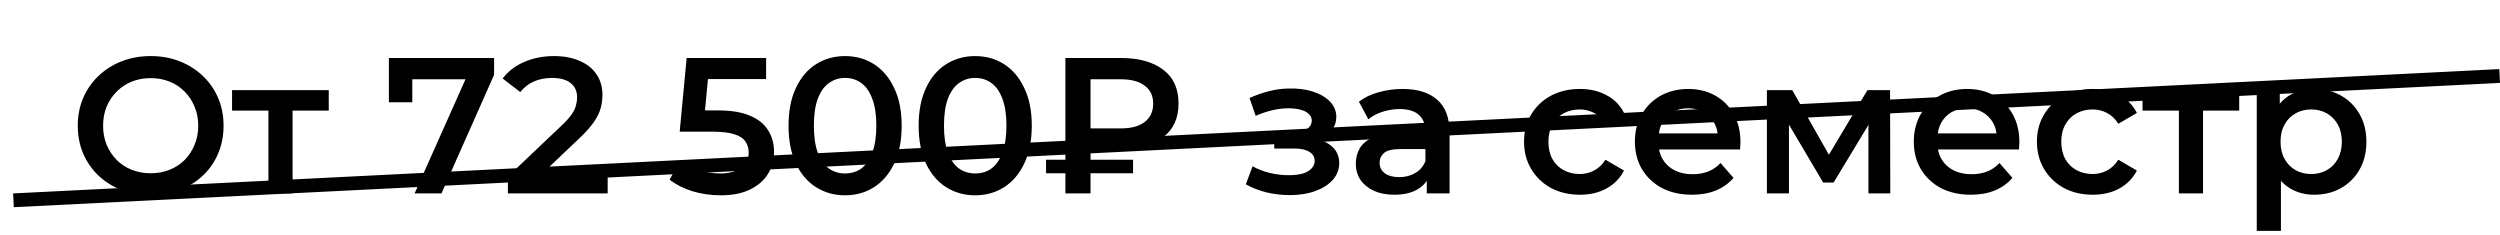
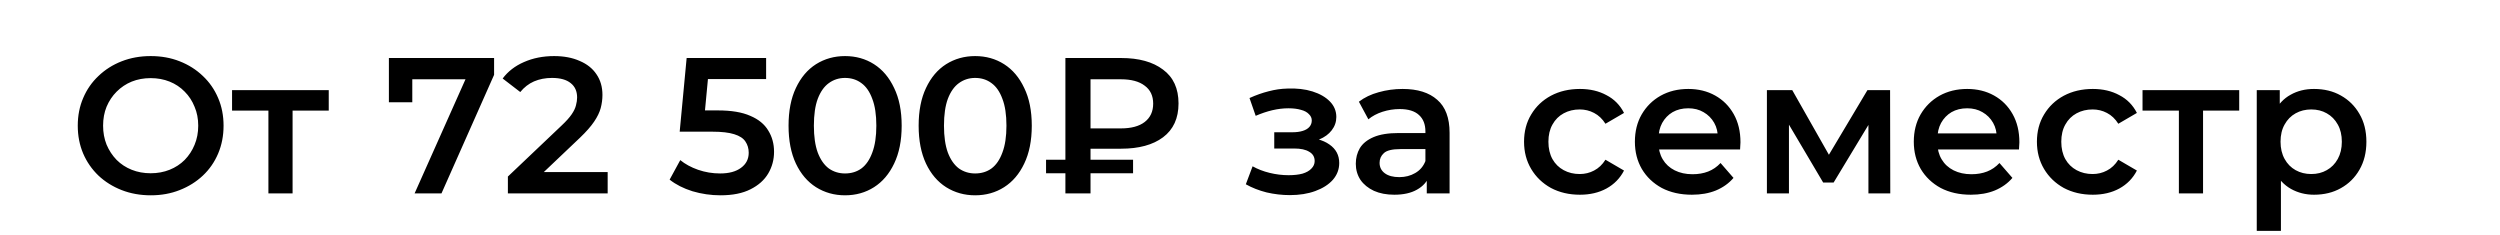
<svg xmlns="http://www.w3.org/2000/svg" width="181" height="17" viewBox="0 0 181 17" fill="none">
  <path d="M10.922 14.14C10.157 14.14 9.452 14.014 8.808 13.762C8.164 13.51 7.604 13.16 7.128 12.712C6.652 12.255 6.283 11.723 6.022 11.116C5.761 10.5 5.63 9.828 5.63 9.1C5.63 8.372 5.761 7.705 6.022 7.098C6.283 6.482 6.652 5.95 7.128 5.502C7.604 5.045 8.164 4.69 8.808 4.438C9.452 4.186 10.152 4.06 10.908 4.06C11.673 4.06 12.373 4.186 13.008 4.438C13.652 4.69 14.212 5.045 14.688 5.502C15.164 5.95 15.533 6.482 15.794 7.098C16.055 7.705 16.186 8.372 16.186 9.1C16.186 9.828 16.055 10.5 15.794 11.116C15.533 11.732 15.164 12.264 14.688 12.712C14.212 13.16 13.652 13.51 13.008 13.762C12.373 14.014 11.678 14.14 10.922 14.14ZM10.908 12.544C11.403 12.544 11.86 12.46 12.28 12.292C12.7 12.124 13.064 11.886 13.372 11.578C13.68 11.261 13.918 10.897 14.086 10.486C14.263 10.066 14.352 9.604 14.352 9.1C14.352 8.596 14.263 8.139 14.086 7.728C13.918 7.308 13.68 6.944 13.372 6.636C13.064 6.319 12.7 6.076 12.28 5.908C11.86 5.74 11.403 5.656 10.908 5.656C10.413 5.656 9.956 5.74 9.536 5.908C9.125 6.076 8.761 6.319 8.444 6.636C8.136 6.944 7.893 7.308 7.716 7.728C7.548 8.139 7.464 8.596 7.464 9.1C7.464 9.595 7.548 10.052 7.716 10.472C7.893 10.892 8.136 11.261 8.444 11.578C8.752 11.886 9.116 12.124 9.536 12.292C9.956 12.46 10.413 12.544 10.908 12.544ZM19.433 14V7.588L19.839 8.008H16.801V6.524H23.801V8.008H20.777L21.183 7.588V14H19.433ZM30.018 14L34.064 4.928L34.54 5.74H28.982L29.85 4.858V7.406H28.156V4.2H35.772V5.418L31.964 14H30.018ZM36.771 14V12.782L40.663 9.086C40.99 8.778 41.233 8.507 41.391 8.274C41.55 8.041 41.653 7.826 41.699 7.63C41.755 7.425 41.783 7.233 41.783 7.056C41.783 6.608 41.629 6.263 41.321 6.02C41.013 5.768 40.561 5.642 39.963 5.642C39.487 5.642 39.053 5.726 38.661 5.894C38.279 6.062 37.947 6.319 37.667 6.664L36.393 5.684C36.776 5.171 37.289 4.774 37.933 4.494C38.587 4.205 39.315 4.06 40.117 4.06C40.827 4.06 41.443 4.177 41.965 4.41C42.497 4.634 42.903 4.956 43.183 5.376C43.473 5.796 43.617 6.295 43.617 6.874C43.617 7.191 43.575 7.509 43.491 7.826C43.407 8.134 43.249 8.461 43.015 8.806C42.782 9.151 42.441 9.539 41.993 9.968L38.647 13.146L38.269 12.46H43.995V14H36.771ZM52.163 14.14C51.472 14.14 50.795 14.042 50.133 13.846C49.48 13.641 48.929 13.361 48.481 13.006L49.251 11.592C49.605 11.881 50.035 12.115 50.539 12.292C51.052 12.469 51.584 12.558 52.135 12.558C52.779 12.558 53.283 12.423 53.647 12.152C54.02 11.881 54.207 11.517 54.207 11.06C54.207 10.752 54.127 10.481 53.969 10.248C53.819 10.015 53.549 9.837 53.157 9.716C52.774 9.595 52.247 9.534 51.575 9.534H49.209L49.713 4.2H55.467V5.726H50.385L51.337 4.858L50.959 8.848L50.007 7.994H51.981C52.952 7.994 53.731 8.125 54.319 8.386C54.916 8.638 55.35 8.993 55.621 9.45C55.901 9.898 56.041 10.411 56.041 10.99C56.041 11.559 55.901 12.082 55.621 12.558C55.341 13.034 54.911 13.417 54.333 13.706C53.764 13.995 53.04 14.14 52.163 14.14ZM61.179 14.14C60.404 14.14 59.704 13.944 59.079 13.552C58.463 13.16 57.977 12.591 57.623 11.844C57.268 11.088 57.091 10.173 57.091 9.1C57.091 8.027 57.268 7.117 57.623 6.37C57.977 5.614 58.463 5.04 59.079 4.648C59.704 4.256 60.404 4.06 61.179 4.06C61.963 4.06 62.663 4.256 63.279 4.648C63.895 5.04 64.38 5.614 64.735 6.37C65.099 7.117 65.281 8.027 65.281 9.1C65.281 10.173 65.099 11.088 64.735 11.844C64.38 12.591 63.895 13.16 63.279 13.552C62.663 13.944 61.963 14.14 61.179 14.14ZM61.179 12.558C61.636 12.558 62.033 12.437 62.369 12.194C62.705 11.942 62.966 11.559 63.153 11.046C63.349 10.533 63.447 9.884 63.447 9.1C63.447 8.307 63.349 7.658 63.153 7.154C62.966 6.641 62.705 6.263 62.369 6.02C62.033 5.768 61.636 5.642 61.179 5.642C60.74 5.642 60.348 5.768 60.003 6.02C59.667 6.263 59.401 6.641 59.205 7.154C59.018 7.658 58.925 8.307 58.925 9.1C58.925 9.884 59.018 10.533 59.205 11.046C59.401 11.559 59.667 11.942 60.003 12.194C60.348 12.437 60.74 12.558 61.179 12.558ZM70.599 14.14C69.824 14.14 69.124 13.944 68.499 13.552C67.882 13.16 67.397 12.591 67.043 11.844C66.688 11.088 66.51 10.173 66.51 9.1C66.51 8.027 66.688 7.117 67.043 6.37C67.397 5.614 67.882 5.04 68.499 4.648C69.124 4.256 69.824 4.06 70.599 4.06C71.382 4.06 72.082 4.256 72.698 4.648C73.314 5.04 73.8 5.614 74.154 6.37C74.519 7.117 74.701 8.027 74.701 9.1C74.701 10.173 74.519 11.088 74.154 11.844C73.8 12.591 73.314 13.16 72.698 13.552C72.082 13.944 71.382 14.14 70.599 14.14ZM70.599 12.558C71.056 12.558 71.453 12.437 71.788 12.194C72.124 11.942 72.386 11.559 72.573 11.046C72.769 10.533 72.867 9.884 72.867 9.1C72.867 8.307 72.769 7.658 72.573 7.154C72.386 6.641 72.124 6.263 71.788 6.02C71.453 5.768 71.056 5.642 70.599 5.642C70.16 5.642 69.768 5.768 69.422 6.02C69.087 6.263 68.82 6.641 68.624 7.154C68.438 7.658 68.344 8.307 68.344 9.1C68.344 9.884 68.438 10.533 68.624 11.046C68.82 11.559 69.087 11.942 69.422 12.194C69.768 12.437 70.16 12.558 70.599 12.558ZM77.135 14V4.2H81.166C82.454 4.2 83.467 4.48 84.204 5.04C84.951 5.591 85.325 6.407 85.325 7.49C85.325 8.563 84.951 9.38 84.204 9.94C83.467 10.491 82.454 10.766 81.166 10.766H78.142L78.954 9.926V14H77.135ZM78.954 10.122L78.142 9.296H81.153C81.899 9.296 82.473 9.142 82.874 8.834C83.285 8.517 83.49 8.073 83.49 7.504C83.49 6.935 83.285 6.501 82.874 6.202C82.473 5.894 81.899 5.74 81.153 5.74H78.142L78.954 4.844V10.122ZM75.734 12.544V11.564H82.034V12.544H75.734ZM93.39 14.126C92.82 14.126 92.256 14.061 91.696 13.93C91.145 13.79 90.646 13.594 90.198 13.342L90.688 12.04C91.052 12.245 91.462 12.404 91.92 12.516C92.377 12.628 92.834 12.684 93.292 12.684C93.684 12.684 94.02 12.647 94.3 12.572C94.58 12.488 94.794 12.367 94.944 12.208C95.102 12.049 95.182 11.867 95.182 11.662C95.182 11.363 95.051 11.139 94.79 10.99C94.538 10.831 94.174 10.752 93.698 10.752H92.256V9.576H93.558C93.856 9.576 94.108 9.543 94.314 9.478C94.528 9.413 94.692 9.315 94.804 9.184C94.916 9.053 94.972 8.899 94.972 8.722C94.972 8.545 94.902 8.391 94.762 8.26C94.631 8.12 94.44 8.017 94.188 7.952C93.936 7.877 93.632 7.84 93.278 7.84C92.904 7.84 92.517 7.887 92.116 7.98C91.724 8.073 91.322 8.209 90.912 8.386L90.464 7.098C90.94 6.883 91.402 6.72 91.85 6.608C92.307 6.487 92.76 6.421 93.208 6.412C93.889 6.384 94.496 6.454 95.028 6.622C95.56 6.79 95.98 7.033 96.288 7.35C96.596 7.667 96.75 8.041 96.75 8.47C96.75 8.825 96.638 9.147 96.414 9.436C96.199 9.716 95.9 9.935 95.518 10.094C95.144 10.253 94.715 10.332 94.23 10.332L94.286 9.954C95.116 9.954 95.77 10.122 96.246 10.458C96.722 10.785 96.96 11.233 96.96 11.802C96.96 12.259 96.806 12.665 96.498 13.02C96.19 13.365 95.765 13.636 95.224 13.832C94.692 14.028 94.08 14.126 93.39 14.126ZM103.298 14V12.488L103.2 12.166V9.52C103.2 9.007 103.046 8.61 102.738 8.33C102.43 8.041 101.963 7.896 101.338 7.896C100.918 7.896 100.503 7.961 100.092 8.092C99.691 8.223 99.35 8.405 99.07 8.638L98.384 7.364C98.785 7.056 99.261 6.827 99.812 6.678C100.372 6.519 100.951 6.44 101.548 6.44C102.631 6.44 103.466 6.701 104.054 7.224C104.651 7.737 104.95 8.535 104.95 9.618V14H103.298ZM100.946 14.098C100.386 14.098 99.896 14.005 99.476 13.818C99.056 13.622 98.729 13.356 98.496 13.02C98.272 12.675 98.16 12.287 98.16 11.858C98.16 11.438 98.258 11.06 98.454 10.724C98.659 10.388 98.991 10.122 99.448 9.926C99.905 9.73 100.512 9.632 101.268 9.632H103.438V10.794H101.394C100.797 10.794 100.395 10.892 100.19 11.088C99.985 11.275 99.882 11.508 99.882 11.788C99.882 12.105 100.008 12.357 100.26 12.544C100.512 12.731 100.862 12.824 101.31 12.824C101.739 12.824 102.122 12.726 102.458 12.53C102.803 12.334 103.051 12.045 103.2 11.662L103.494 12.712C103.326 13.151 103.023 13.491 102.584 13.734C102.155 13.977 101.609 14.098 100.946 14.098ZM114.387 14.098C113.603 14.098 112.903 13.935 112.287 13.608C111.68 13.272 111.204 12.815 110.859 12.236C110.513 11.657 110.341 10.999 110.341 10.262C110.341 9.515 110.513 8.857 110.859 8.288C111.204 7.709 111.68 7.257 112.287 6.93C112.903 6.603 113.603 6.44 114.387 6.44C115.115 6.44 115.754 6.589 116.305 6.888C116.865 7.177 117.289 7.607 117.579 8.176L116.235 8.96C116.011 8.605 115.735 8.344 115.409 8.176C115.091 8.008 114.746 7.924 114.373 7.924C113.943 7.924 113.556 8.017 113.211 8.204C112.865 8.391 112.595 8.661 112.399 9.016C112.203 9.361 112.105 9.777 112.105 10.262C112.105 10.747 112.203 11.167 112.399 11.522C112.595 11.867 112.865 12.133 113.211 12.32C113.556 12.507 113.943 12.6 114.373 12.6C114.746 12.6 115.091 12.516 115.409 12.348C115.735 12.18 116.011 11.919 116.235 11.564L117.579 12.348C117.289 12.908 116.865 13.342 116.305 13.65C115.754 13.949 115.115 14.098 114.387 14.098ZM122.496 14.098C121.665 14.098 120.937 13.935 120.312 13.608C119.696 13.272 119.215 12.815 118.87 12.236C118.534 11.657 118.366 10.999 118.366 10.262C118.366 9.515 118.529 8.857 118.856 8.288C119.192 7.709 119.649 7.257 120.228 6.93C120.816 6.603 121.483 6.44 122.23 6.44C122.958 6.44 123.607 6.599 124.176 6.916C124.745 7.233 125.193 7.681 125.52 8.26C125.847 8.839 126.01 9.52 126.01 10.304C126.01 10.379 126.005 10.463 125.996 10.556C125.996 10.649 125.991 10.738 125.982 10.822H119.752V9.66H125.058L124.372 10.024C124.381 9.595 124.293 9.217 124.106 8.89C123.919 8.563 123.663 8.307 123.336 8.12C123.019 7.933 122.65 7.84 122.23 7.84C121.801 7.84 121.423 7.933 121.096 8.12C120.779 8.307 120.527 8.568 120.34 8.904C120.163 9.231 120.074 9.618 120.074 10.066V10.346C120.074 10.794 120.177 11.191 120.382 11.536C120.587 11.881 120.877 12.147 121.25 12.334C121.623 12.521 122.053 12.614 122.538 12.614C122.958 12.614 123.336 12.549 123.672 12.418C124.008 12.287 124.307 12.082 124.568 11.802L125.506 12.88C125.17 13.272 124.745 13.575 124.232 13.79C123.728 13.995 123.149 14.098 122.496 14.098ZM127.924 14V6.524H129.758L132.768 11.83H132.04L135.204 6.524H136.842L136.856 14H135.274V8.4L135.554 8.582L132.754 13.216H131.998L129.184 8.456L129.52 8.372V14H127.924ZM142.689 14.098C141.859 14.098 141.131 13.935 140.505 13.608C139.889 13.272 139.409 12.815 139.063 12.236C138.727 11.657 138.559 10.999 138.559 10.262C138.559 9.515 138.723 8.857 139.049 8.288C139.385 7.709 139.843 7.257 140.421 6.93C141.009 6.603 141.677 6.44 142.423 6.44C143.151 6.44 143.8 6.599 144.369 6.916C144.939 7.233 145.387 7.681 145.713 8.26C146.04 8.839 146.203 9.52 146.203 10.304C146.203 10.379 146.199 10.463 146.189 10.556C146.189 10.649 146.185 10.738 146.175 10.822H139.945V9.66H145.251L144.565 10.024C144.575 9.595 144.486 9.217 144.299 8.89C144.113 8.563 143.856 8.307 143.529 8.12C143.212 7.933 142.843 7.84 142.423 7.84C141.994 7.84 141.616 7.933 141.289 8.12C140.972 8.307 140.72 8.568 140.533 8.904C140.356 9.231 140.267 9.618 140.267 10.066V10.346C140.267 10.794 140.37 11.191 140.575 11.536C140.781 11.881 141.07 12.147 141.443 12.334C141.817 12.521 142.246 12.614 142.731 12.614C143.151 12.614 143.529 12.549 143.865 12.418C144.201 12.287 144.5 12.082 144.761 11.802L145.699 12.88C145.363 13.272 144.939 13.575 144.425 13.79C143.921 13.995 143.343 14.098 142.689 14.098ZM151.519 14.098C150.735 14.098 150.035 13.935 149.419 13.608C148.813 13.272 148.337 12.815 147.991 12.236C147.646 11.657 147.473 10.999 147.473 10.262C147.473 9.515 147.646 8.857 147.991 8.288C148.337 7.709 148.813 7.257 149.419 6.93C150.035 6.603 150.735 6.44 151.519 6.44C152.247 6.44 152.887 6.589 153.437 6.888C153.997 7.177 154.422 7.607 154.711 8.176L153.367 8.96C153.143 8.605 152.868 8.344 152.541 8.176C152.224 8.008 151.879 7.924 151.505 7.924C151.076 7.924 150.689 8.017 150.343 8.204C149.998 8.391 149.727 8.661 149.531 9.016C149.335 9.361 149.237 9.777 149.237 10.262C149.237 10.747 149.335 11.167 149.531 11.522C149.727 11.867 149.998 12.133 150.343 12.32C150.689 12.507 151.076 12.6 151.505 12.6C151.879 12.6 152.224 12.516 152.541 12.348C152.868 12.18 153.143 11.919 153.367 11.564L154.711 12.348C154.422 12.908 153.997 13.342 153.437 13.65C152.887 13.949 152.247 14.098 151.519 14.098ZM157.751 14V7.588L158.157 8.008H155.119V6.524H162.119V8.008H159.095L159.501 7.588V14H157.751ZM167.533 14.098C166.926 14.098 166.371 13.958 165.867 13.678C165.372 13.398 164.976 12.978 164.677 12.418C164.388 11.849 164.243 11.13 164.243 10.262C164.243 9.385 164.383 8.666 164.663 8.106C164.952 7.546 165.344 7.131 165.839 6.86C166.334 6.58 166.898 6.44 167.533 6.44C168.27 6.44 168.919 6.599 169.479 6.916C170.048 7.233 170.496 7.677 170.823 8.246C171.159 8.815 171.327 9.487 171.327 10.262C171.327 11.037 171.159 11.713 170.823 12.292C170.496 12.861 170.048 13.305 169.479 13.622C168.919 13.939 168.27 14.098 167.533 14.098ZM163.389 16.716V6.524H165.055V8.288L164.999 10.276L165.139 12.264V16.716H163.389ZM167.337 12.6C167.757 12.6 168.13 12.507 168.457 12.32C168.793 12.133 169.059 11.863 169.255 11.508C169.451 11.153 169.549 10.738 169.549 10.262C169.549 9.777 169.451 9.361 169.255 9.016C169.059 8.661 168.793 8.391 168.457 8.204C168.13 8.017 167.757 7.924 167.337 7.924C166.917 7.924 166.539 8.017 166.203 8.204C165.867 8.391 165.601 8.661 165.405 9.016C165.209 9.361 165.111 9.777 165.111 10.262C165.111 10.738 165.209 11.153 165.405 11.508C165.601 11.863 165.867 12.133 166.203 12.32C166.539 12.507 166.917 12.6 167.337 12.6Z" fill="black" />
-   <line x1="0.975" y1="14.501" x2="180.975" y2="5.501" stroke="black" />
</svg>